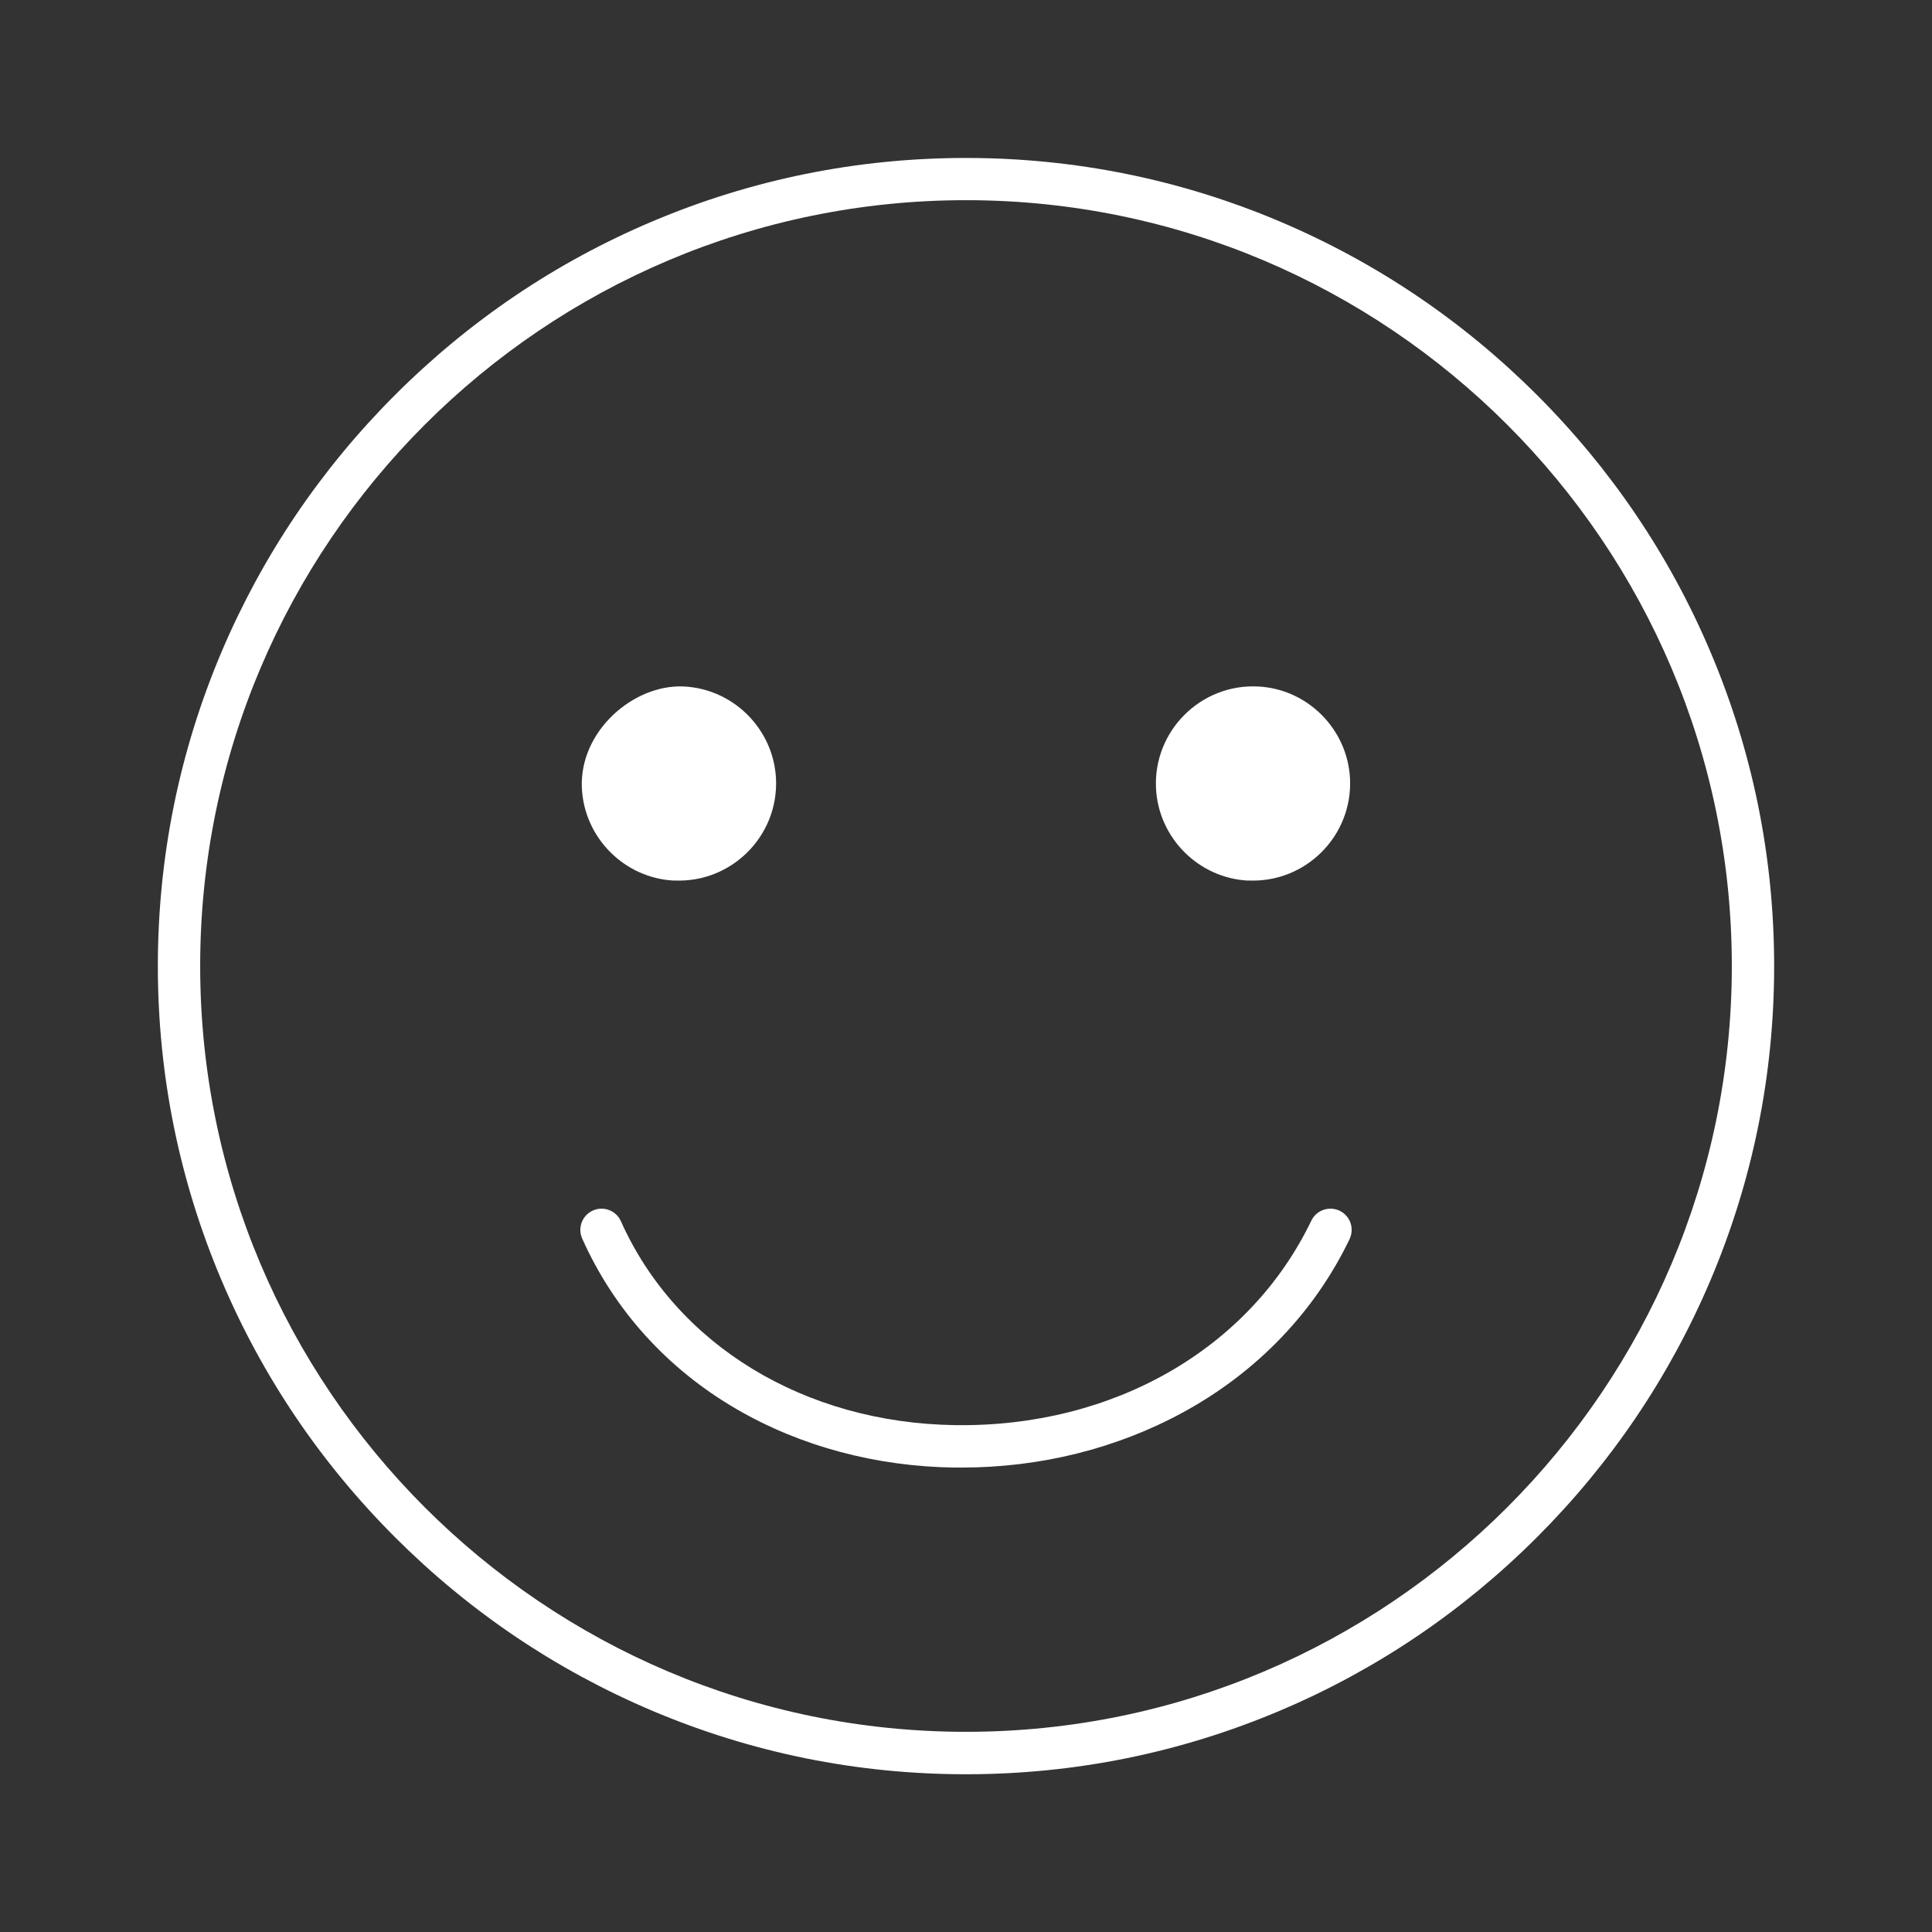
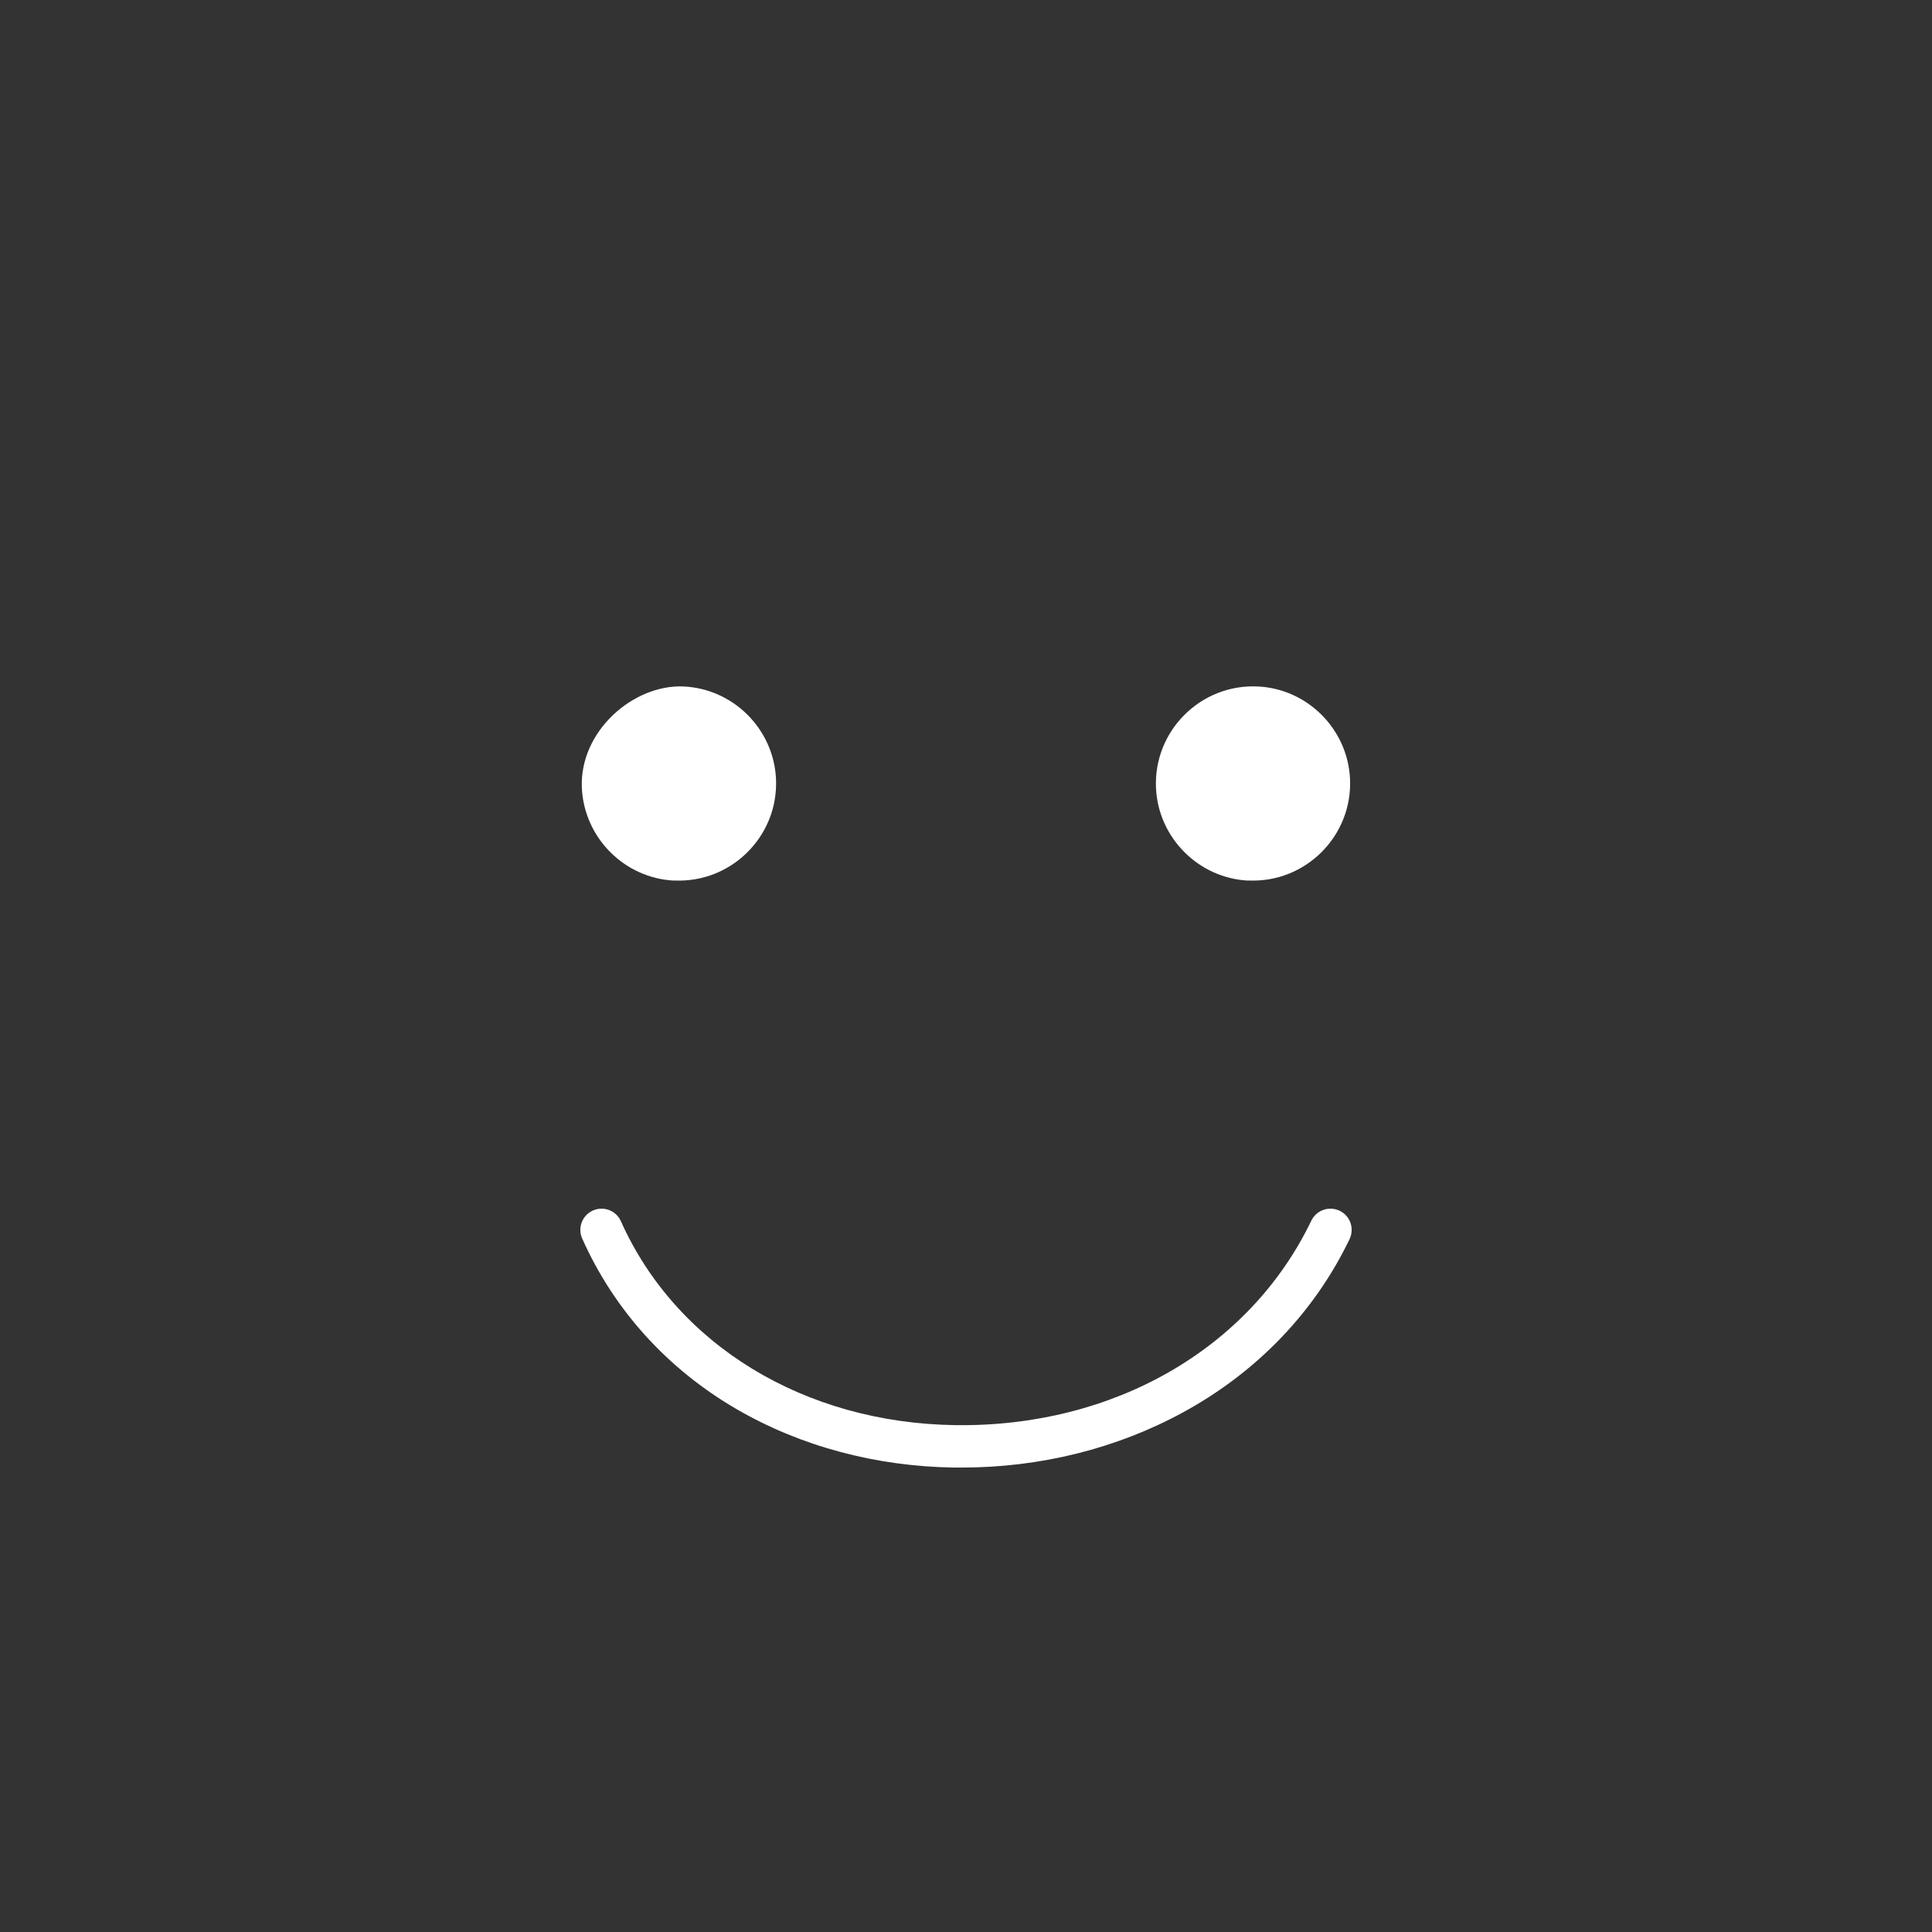
<svg xmlns="http://www.w3.org/2000/svg" id="Layer_1" version="1.1" viewBox="0 0 1821.2 1821.2">
  <rect x="0" y="0" width="1821.2" height="1821.2" fill="#333333" stroke="none" />
  <defs>
    <style>
      .st0, .st1 {
        fill: #fff;
      }

      .st1 {
        fill-rule: evenodd;
      }
    </style>
  </defs>
-   <path class="st0" d="M910.6,1672.5c-102.6,0-202.2-20.2-296.1-60-90.7-38.5-172.2-93.5-242.2-163.5-70-70-125.1-151.5-163.5-242.2-39.8-93.9-60-193.6-60-296.1s20.2-202.2,60-296.1c38.5-90.7,93.5-172.2,163.5-242.2,70-70,151.5-125.1,242.2-163.5,93.9-39.8,193.6-60,296.1-60s202.2,20.2,296.1,60c90.7,38.5,172.2,93.5,242.2,163.5,70,70,125.1,151.5,163.5,242.2,39.8,93.9,60,193.6,60,296.1s-20.2,202.2-60,296.1c-38.5,90.7-93.5,172.2-163.5,242.2-70,70-151.5,125.1-242.2,163.5-93.9,39.8-193.6,60-296.1,60ZM910.6,188.7c-398,0-721.9,323.8-721.9,721.9s323.8,721.9,721.9,721.9,721.9-323.8,721.9-721.9S1308.6,188.7,910.6,188.7Z" />
-   <path class="st0" d="M906.4,1383.4c-2.2,0-4.3,0-6.5,0-74.1-1-145.1-20-205.4-55-65.2-37.8-115.6-93.4-145.7-160.9-4.5-10.1,0-21.9,10.1-26.4,10.1-4.5,21.9,0,26.4,10.1,52.1,116.5,172.8,190.2,315.2,192.2,148.8,2.1,277.4-71.7,335.6-192.7,4.8-10,16.7-14.1,26.7-9.4,10,4.8,14.1,16.7,9.4,26.7-33.1,68.9-87.3,125.3-156.7,163.2-62.6,34.2-134.7,52.2-209,52.2Z" />
+   <path class="st0" d="M906.4,1383.4c-2.2,0-4.3,0-6.5,0-74.1-1-145.1-20-205.4-55-65.2-37.8-115.6-93.4-145.7-160.9-4.5-10.1,0-21.9,10.1-26.4,10.1-4.5,21.9,0,26.4,10.1,52.1,116.5,172.8,190.2,315.2,192.2,148.8,2.1,277.4-71.7,335.6-192.7,4.8-10,16.7-14.1,26.7-9.4,10,4.8,14.1,16.7,9.4,26.7-33.1,68.9-87.3,125.3-156.7,163.2-62.6,34.2-134.7,52.2-209,52.2" />
  <g>
    <path class="st1" d="M635.7,830c53.8,2.5,98.3-42,95.8-95.8-2.2-46.9-40.2-85-87.2-87.1s-98.3,42-95.8,95.8c2.2,46.9,40.2,85,87.1,87.2Z" />
    <path class="st1" d="M1176.8,830c53.8,2.5,98.3-42,95.8-95.8-2.2-46.9-40.2-85-87.1-87.1-53.8-2.5-98.3,42-95.8,95.8,2.2,46.9,40.2,85,87.1,87.2Z" />
  </g>
</svg>